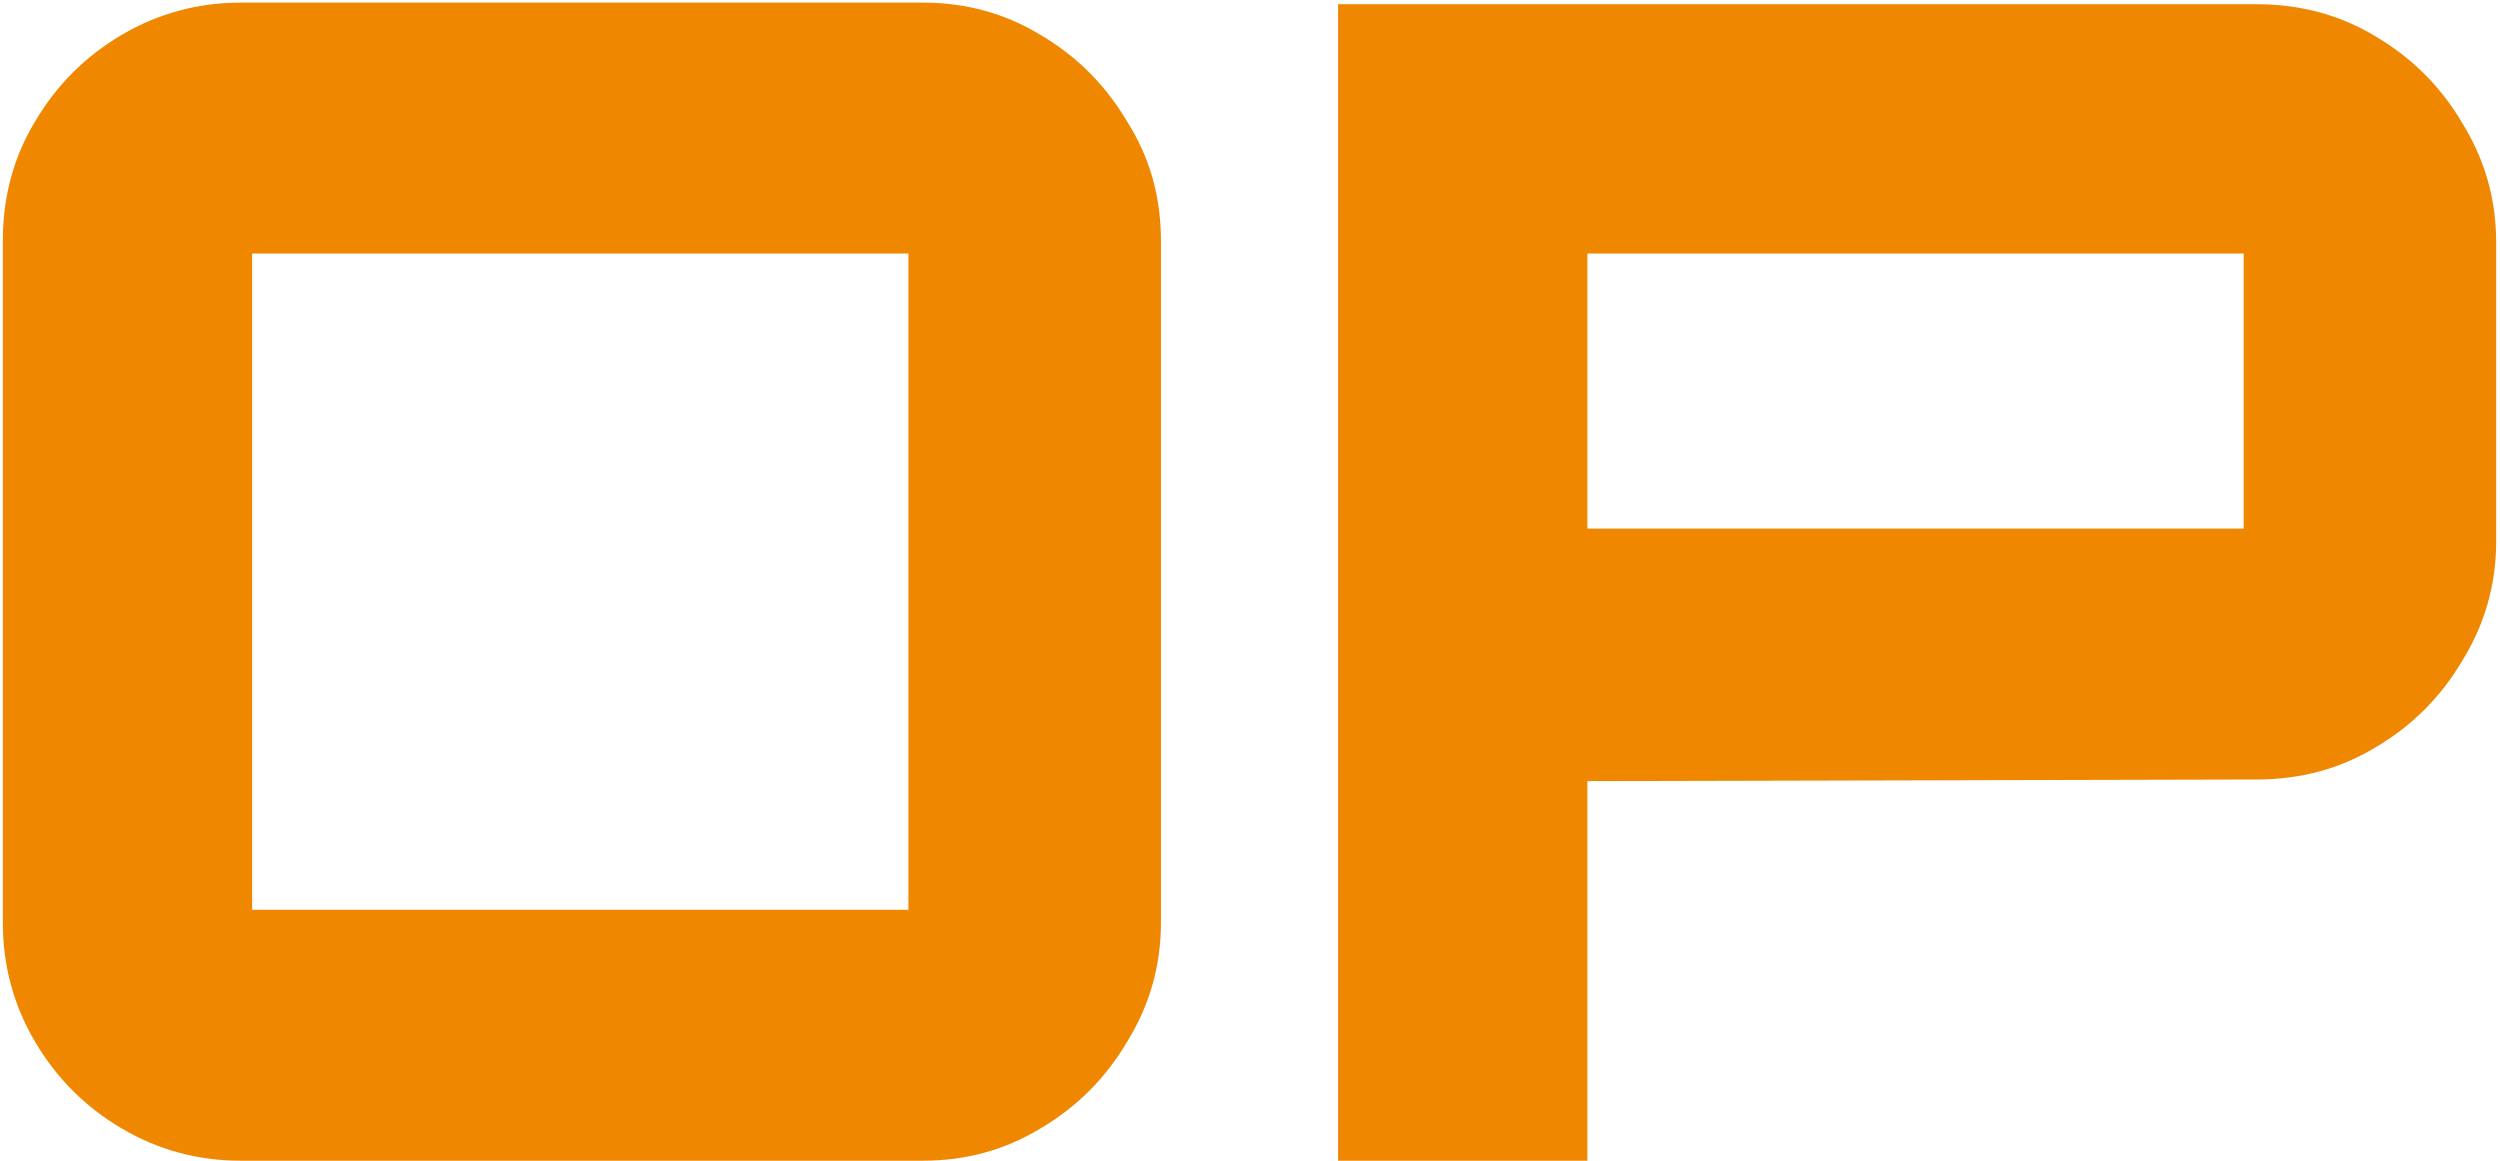
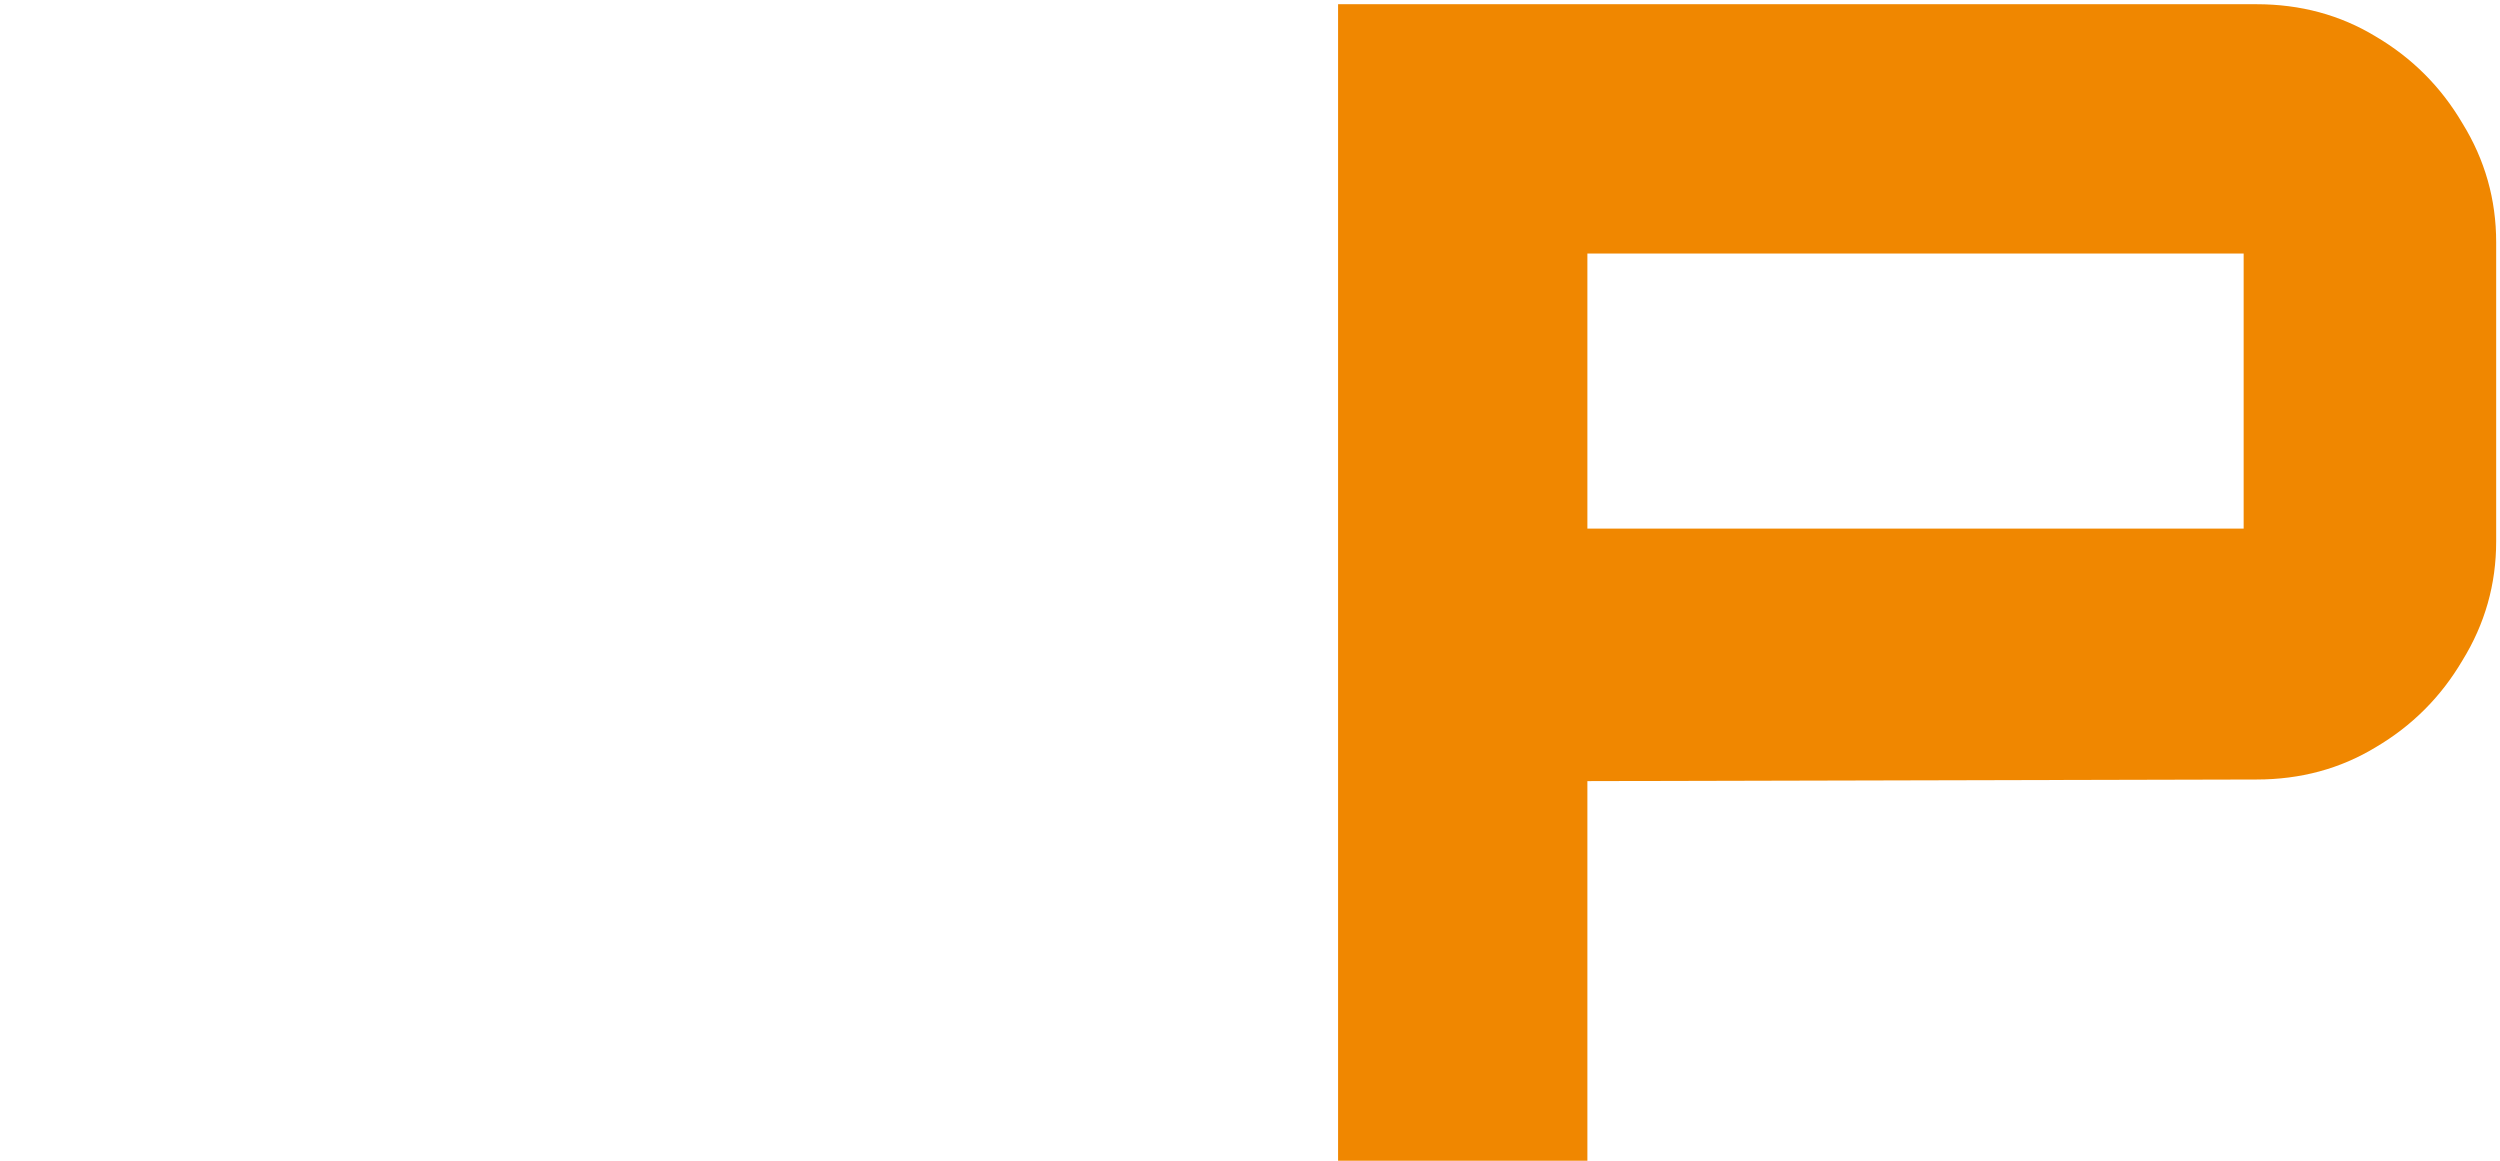
<svg xmlns="http://www.w3.org/2000/svg" width="196" height="91" viewBox="0 0 196 91" fill="none">
  <path d="M104.905 91V0.331H176.911C180.358 0.331 183.468 1.172 186.243 2.853C189.101 4.535 191.371 6.804 193.052 9.663C194.818 12.521 195.7 15.632 195.7 18.994V42.45C195.7 45.813 194.818 48.923 193.052 51.782C191.371 54.64 189.101 56.91 186.243 58.591C183.468 60.273 180.358 61.113 176.911 61.113L124.451 61.239V91H104.905ZM124.451 41.441H175.902V19.877H124.451V41.441Z" fill="#F08700" />
-   <path d="M18.886 91C15.523 91 12.413 90.159 9.554 88.478C6.696 86.796 4.426 84.527 2.745 81.668C1.063 78.81 0.223 75.699 0.223 72.337V18.868C0.223 15.421 1.063 12.311 2.745 9.537C4.426 6.678 6.696 4.408 9.554 2.727C12.413 1.046 15.523 0.205 18.886 0.205H72.354C75.717 0.205 78.786 1.046 81.56 2.727C84.418 4.408 86.688 6.678 88.37 9.537C90.135 12.311 91.018 15.421 91.018 18.868V72.337C91.018 75.699 90.135 78.81 88.37 81.668C86.688 84.527 84.418 86.796 81.56 88.478C78.786 90.159 75.717 91 72.354 91H18.886ZM19.769 71.328H71.219V19.877H19.769V71.328Z" fill="#F08700" />
</svg>